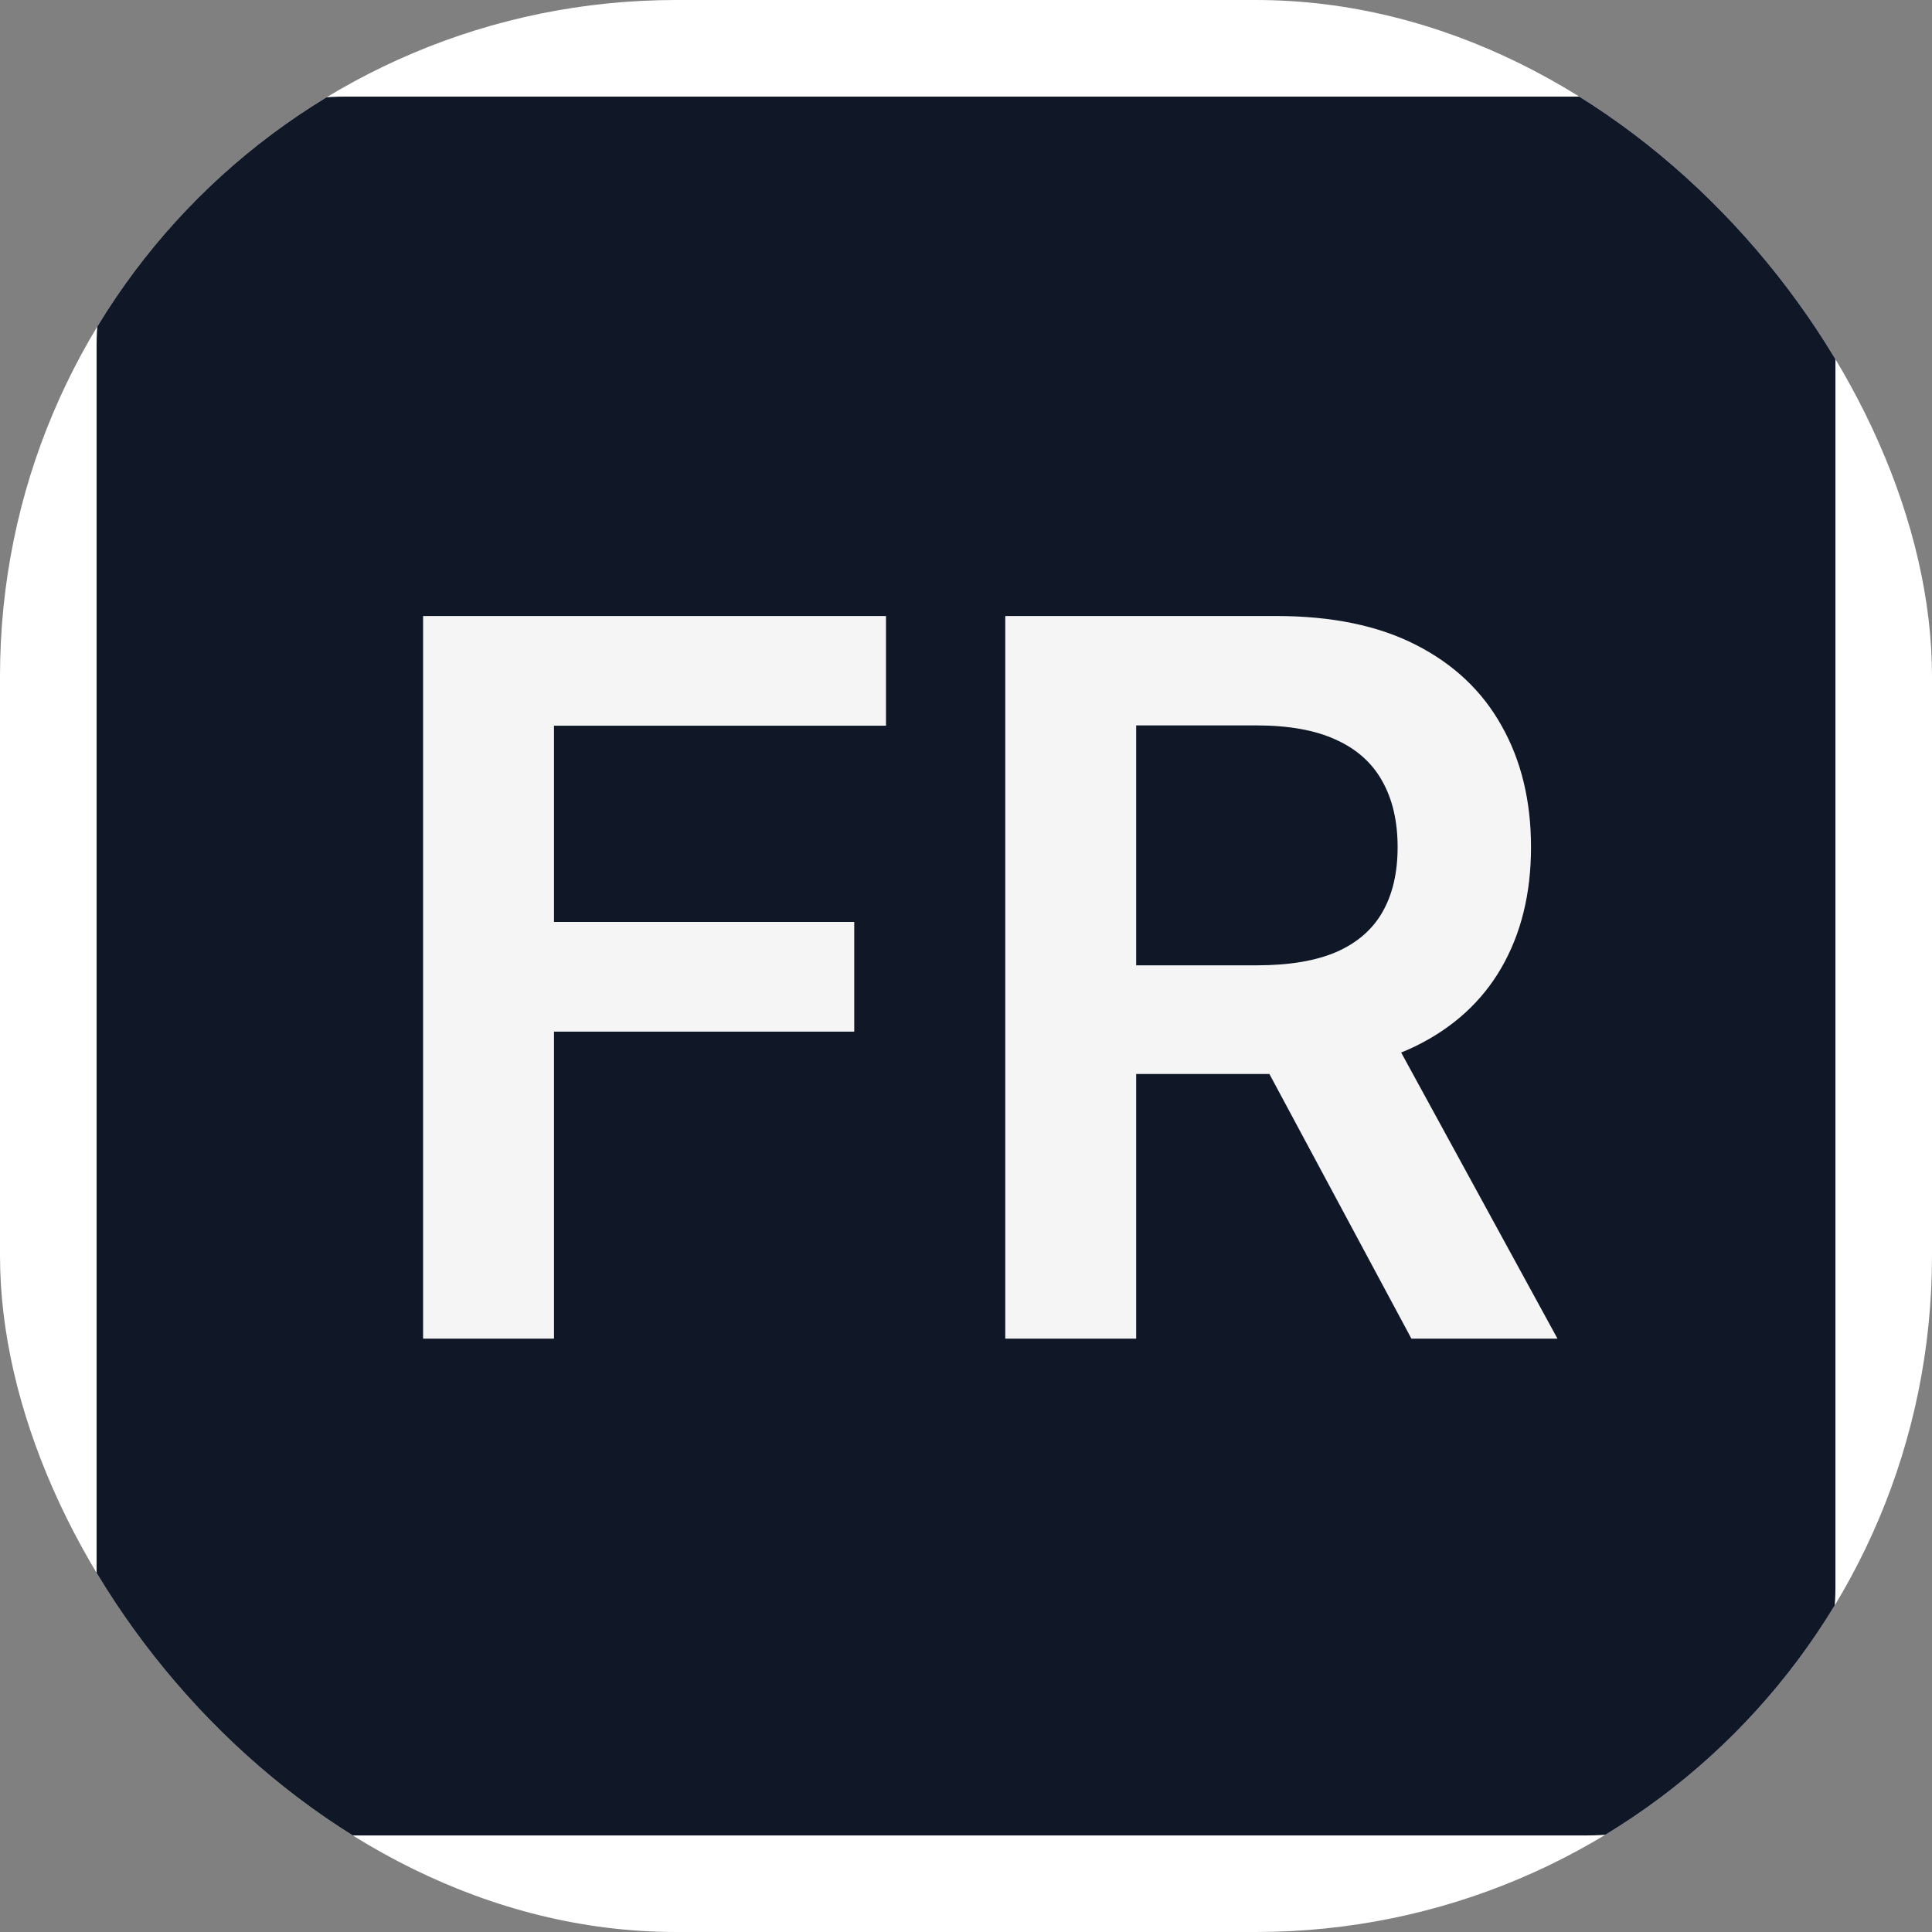
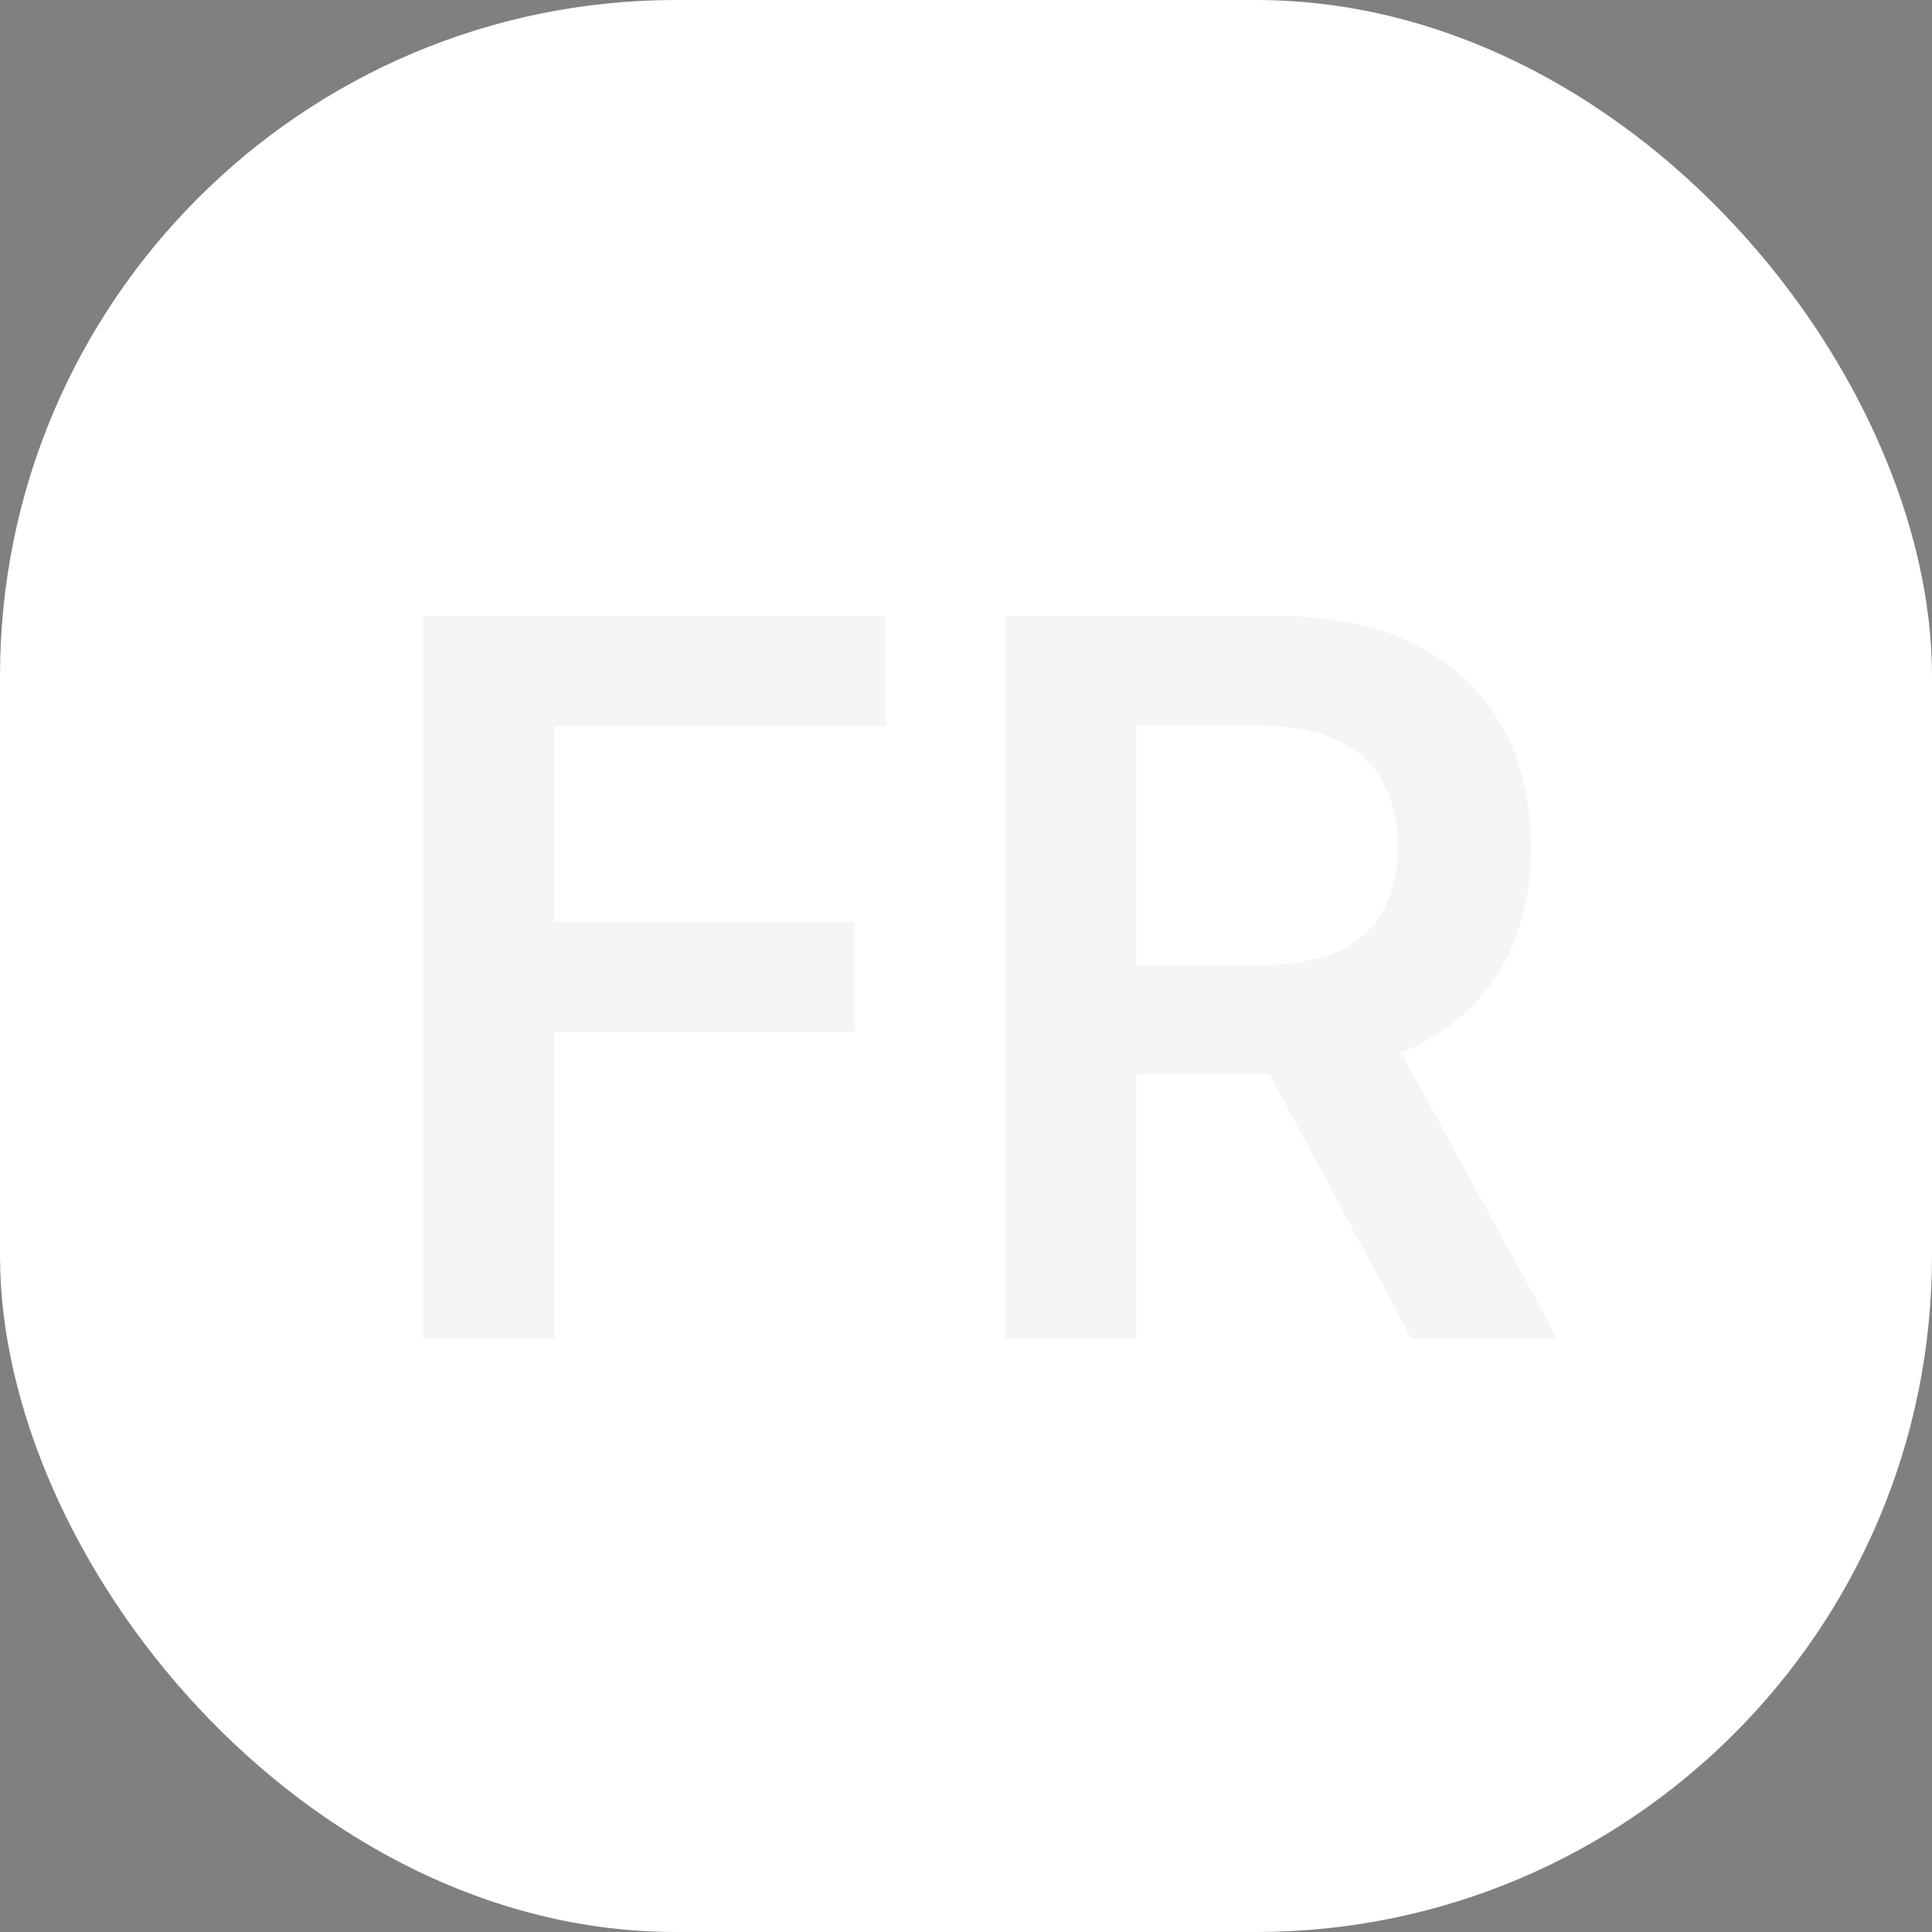
<svg xmlns="http://www.w3.org/2000/svg" version="1.1" width="1000" height="1000">
  <rect width="100%" height="100%" fill="#808080" stroke="none" />
  <style>
    #light-icon {
      display: inline;
    }
    #dark-icon {
      display: none;
    }

    @media (prefers-color-scheme: dark) {
      #light-icon {
        display: none;
      }
      #dark-icon {
        display: inline;
      }
    }
  </style>
  <g id="light-icon">
    <svg version="1.1" width="1000" height="1000">
      <g clip-path="url(#SvgjsClipPath1149)">
        <rect width="1000" height="1000" fill="#ffffff" />
        <g transform="matrix(21.429,0,0,21.429,50,50)">
          <svg version="1.1" width="42" height="42">
            <svg width="42" height="42" viewBox="0 0 42 42" fill="none">
-               <rect width="42" height="42" rx="6" fill="#101828" />
              <path d="M7.886 30V12.546H19.067V15.196H11.048V19.935H18.3V22.585H11.048V30H7.886ZM21.948 30V12.546H28.494C29.834 12.546 30.959 12.778 31.869 13.244C32.783 13.71 33.474 14.364 33.94 15.204C34.411 16.04 34.647 17.014 34.647 18.128C34.647 19.247 34.408 20.219 33.931 21.043C33.459 21.861 32.764 22.494 31.843 22.943C30.923 23.386 29.792 23.608 28.451 23.608H23.789V20.983H28.025C28.809 20.983 29.451 20.875 29.951 20.659C30.451 20.438 30.82 20.116 31.059 19.696C31.303 19.27 31.425 18.747 31.425 18.128C31.425 17.509 31.303 16.98 31.059 16.543C30.815 16.099 30.442 15.764 29.942 15.537C29.442 15.304 28.798 15.188 28.008 15.188H25.11V30H21.948ZM30.965 22.091L35.286 30H31.758L27.514 22.091H30.965Z" fill="#F5F5F6" />
            </svg>
          </svg>
        </g>
      </g>
      <defs>
        <clipPath id="SvgjsClipPath1149">
          <rect width="1000" height="1000" x="0" y="0" rx="350" ry="350" />
        </clipPath>
      </defs>
    </svg>
  </g>
  <g id="dark-icon">
    <svg version="1.1" width="1000" height="1000">
      <g>
        <g transform="matrix(23.81,0,0,23.81,0,0)">
          <svg version="1.1" width="42" height="42">
            <svg width="42" height="42" viewBox="0 0 42 42" fill="none">
-               <rect width="42" height="42" rx="6" fill="#101828" />
-               <path d="M7.886 30V12.546H19.067V15.196H11.048V19.935H18.3V22.585H11.048V30H7.886ZM21.948 30V12.546H28.494C29.834 12.546 30.959 12.778 31.869 13.244C32.783 13.71 33.474 14.364 33.94 15.204C34.411 16.04 34.647 17.014 34.647 18.128C34.647 19.247 34.408 20.219 33.931 21.043C33.459 21.861 32.764 22.494 31.843 22.943C30.923 23.386 29.792 23.608 28.451 23.608H23.789V20.983H28.025C28.809 20.983 29.451 20.875 29.951 20.659C30.451 20.438 30.82 20.116 31.059 19.696C31.303 19.27 31.425 18.747 31.425 18.128C31.425 17.509 31.303 16.98 31.059 16.543C30.815 16.099 30.442 15.764 29.942 15.537C29.442 15.304 28.798 15.188 28.008 15.188H25.11V30H21.948ZM30.965 22.091L35.286 30H31.758L27.514 22.091H30.965Z" fill="#F5F5F6" />
-             </svg>
+               </svg>
          </svg>
        </g>
      </g>
    </svg>
  </g>
</svg>